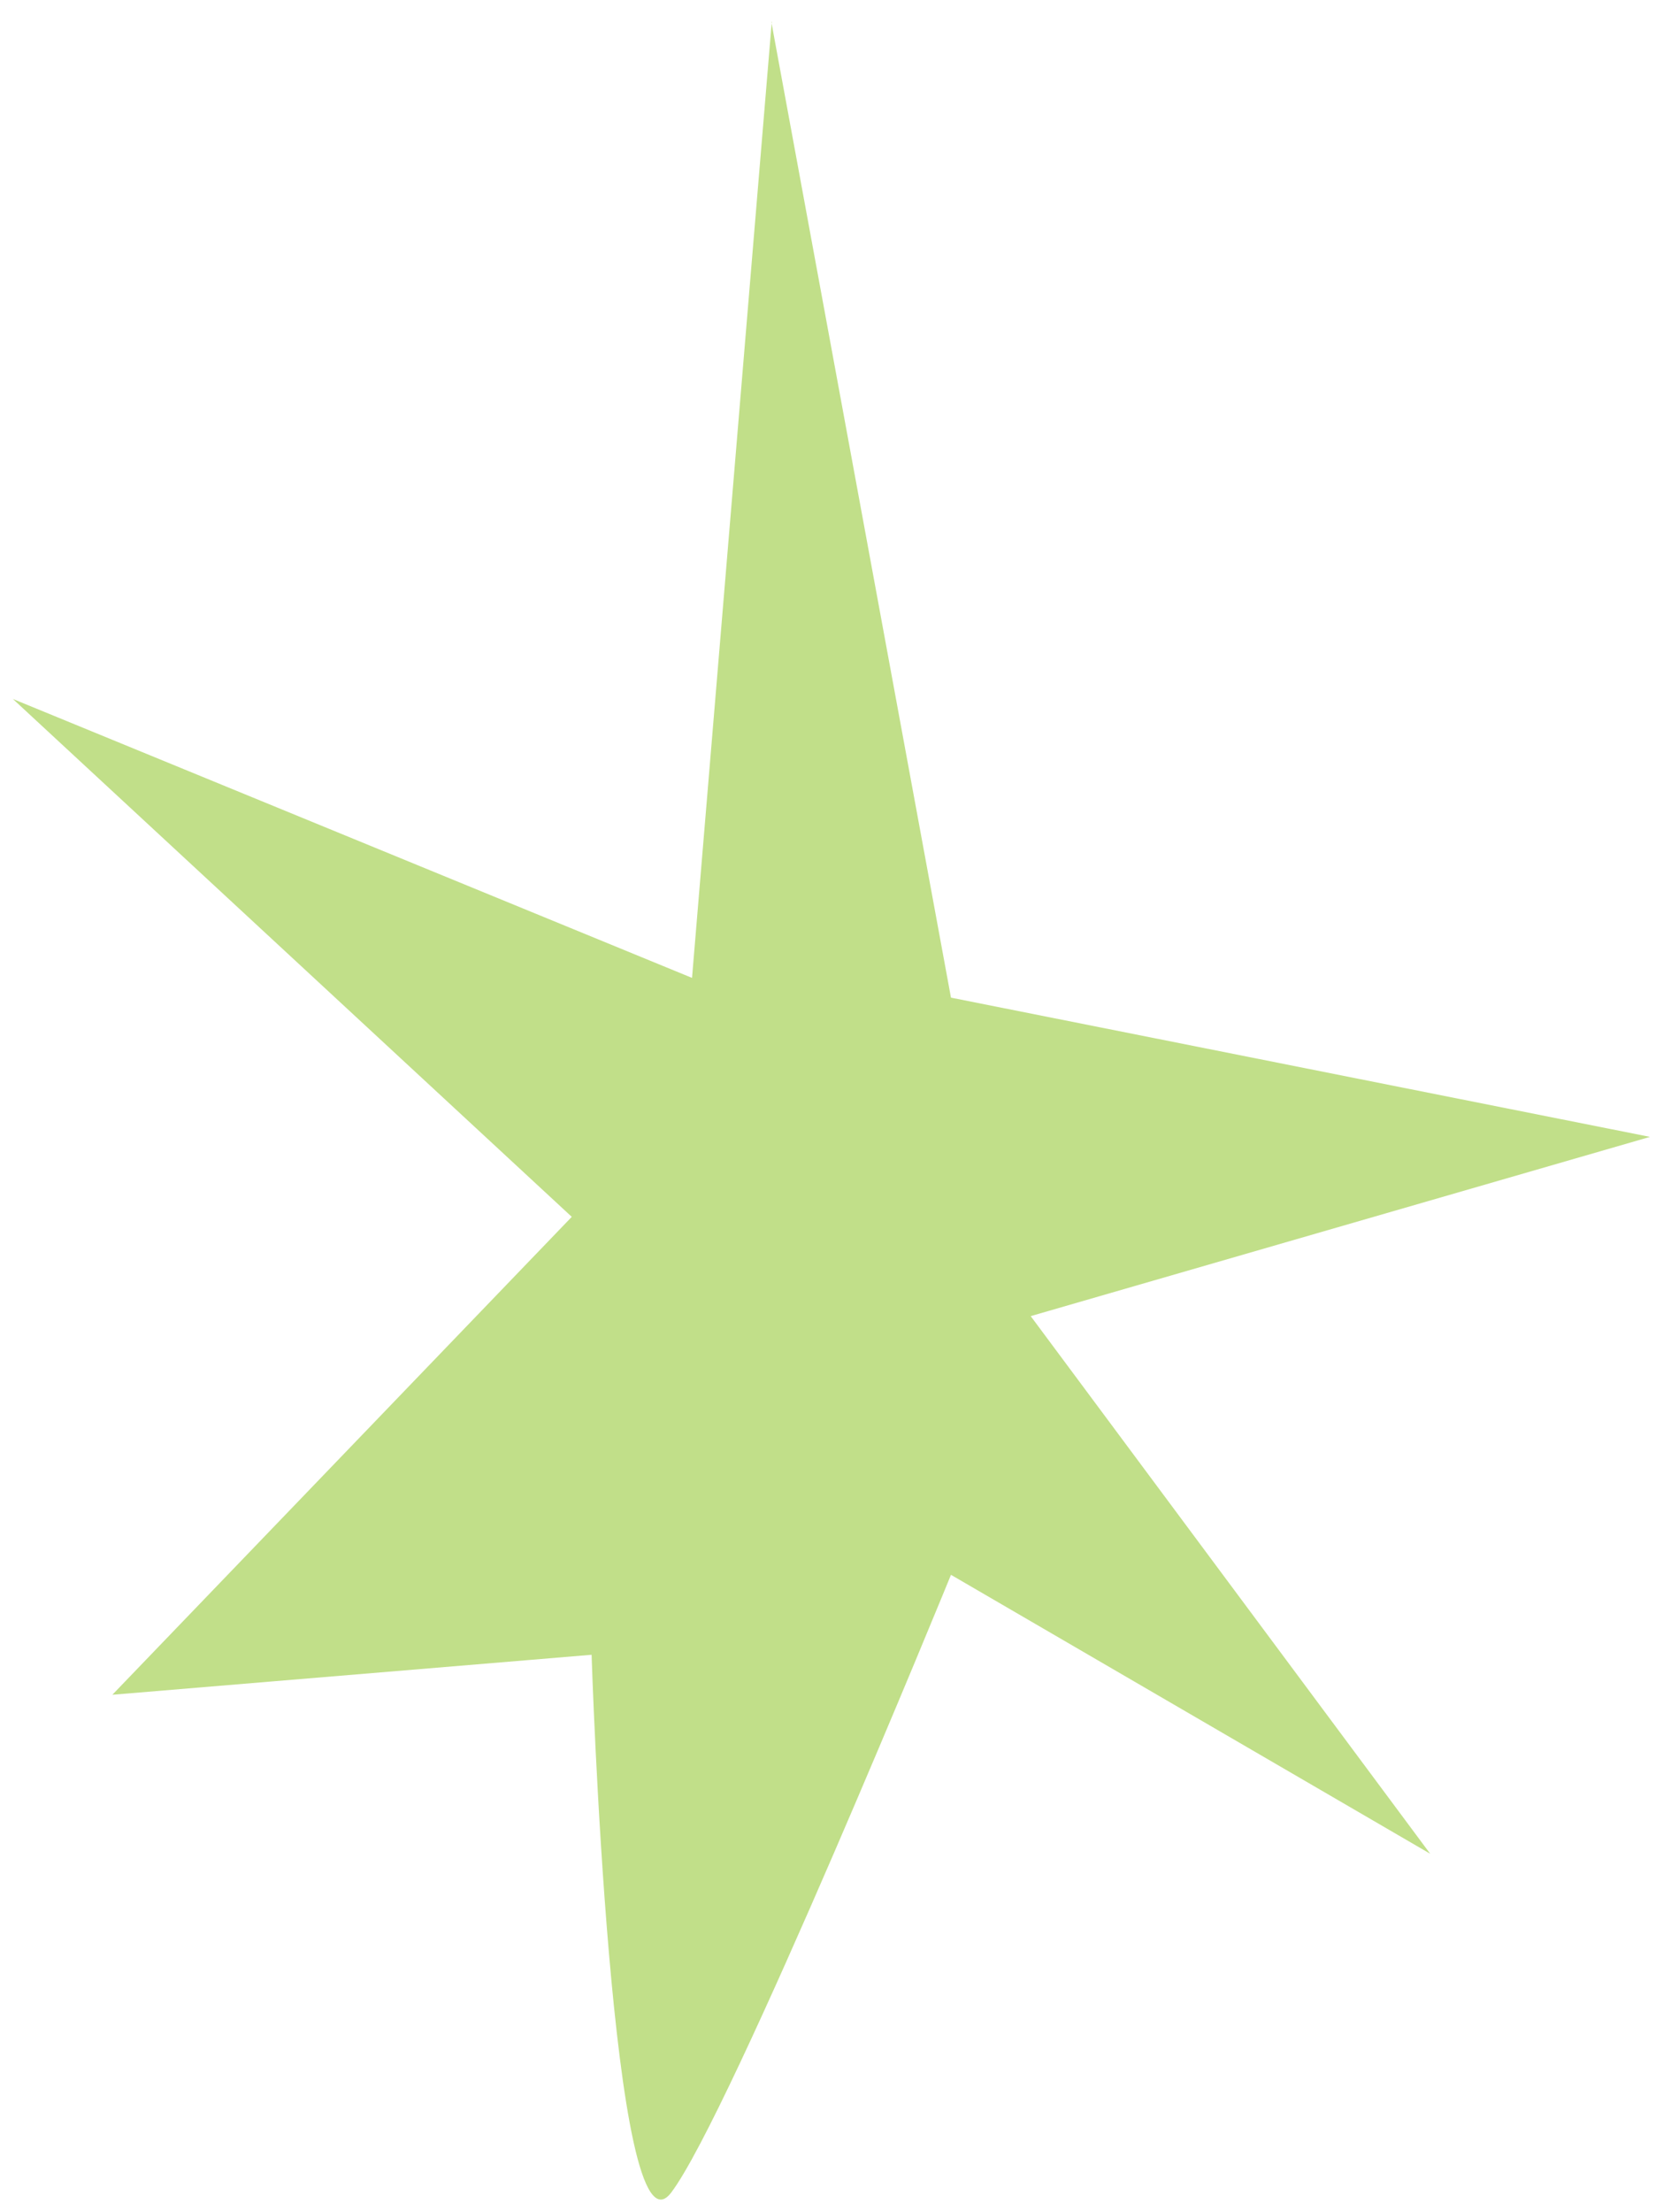
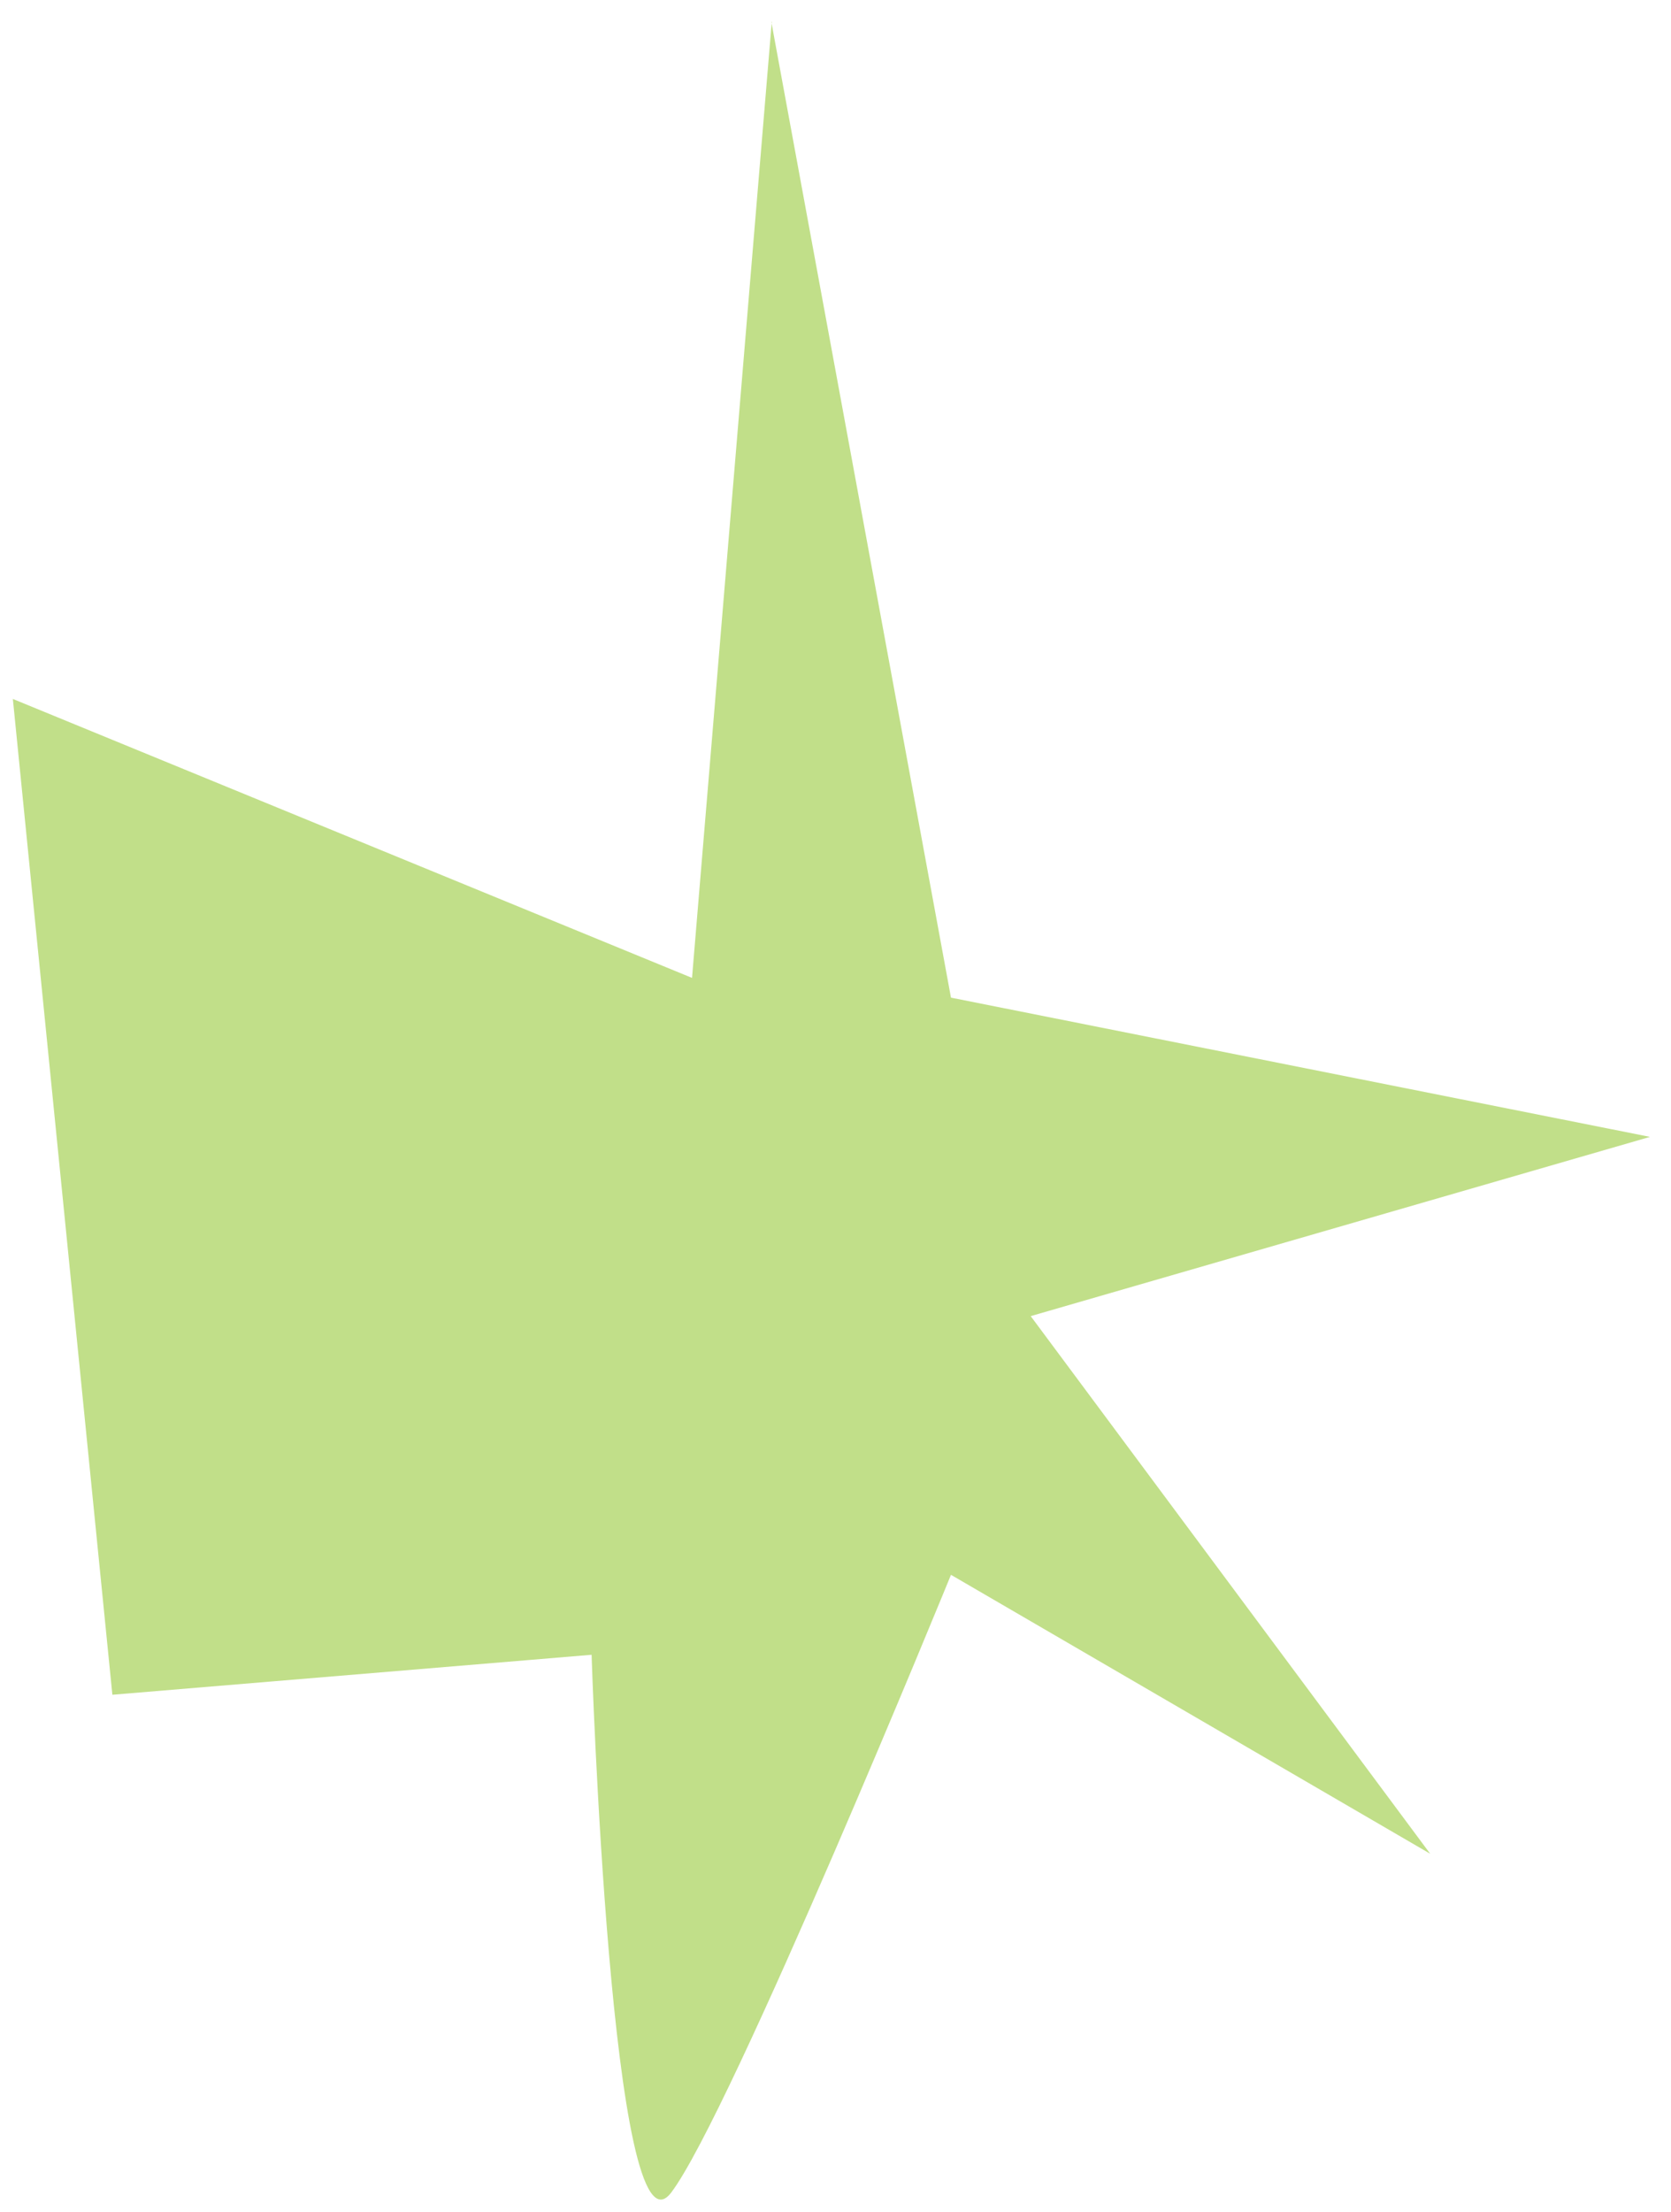
<svg xmlns="http://www.w3.org/2000/svg" width="65" height="86" viewBox="0 0 65 86" fill="none">
-   <path d="M30.02 0.858L26.919 38.023L0.5 27.177L22.241 47.314L4.371 65.896L23.012 64.342C23.012 64.342 23.783 88.356 26.113 85.247C28.443 82.156 36.992 61.233 36.992 61.233L55.633 72.079L40.093 51.174L64.182 44.205L36.992 38.791L30.002 0.84L30.02 0.858Z" fill="#C1DF89" />
+   <path d="M30.02 0.858L26.919 38.023L0.5 27.177L4.371 65.896L23.012 64.342C23.012 64.342 23.783 88.356 26.113 85.247C28.443 82.156 36.992 61.233 36.992 61.233L55.633 72.079L40.093 51.174L64.182 44.205L36.992 38.791L30.002 0.84L30.02 0.858Z" fill="#C1DF89" />
</svg>